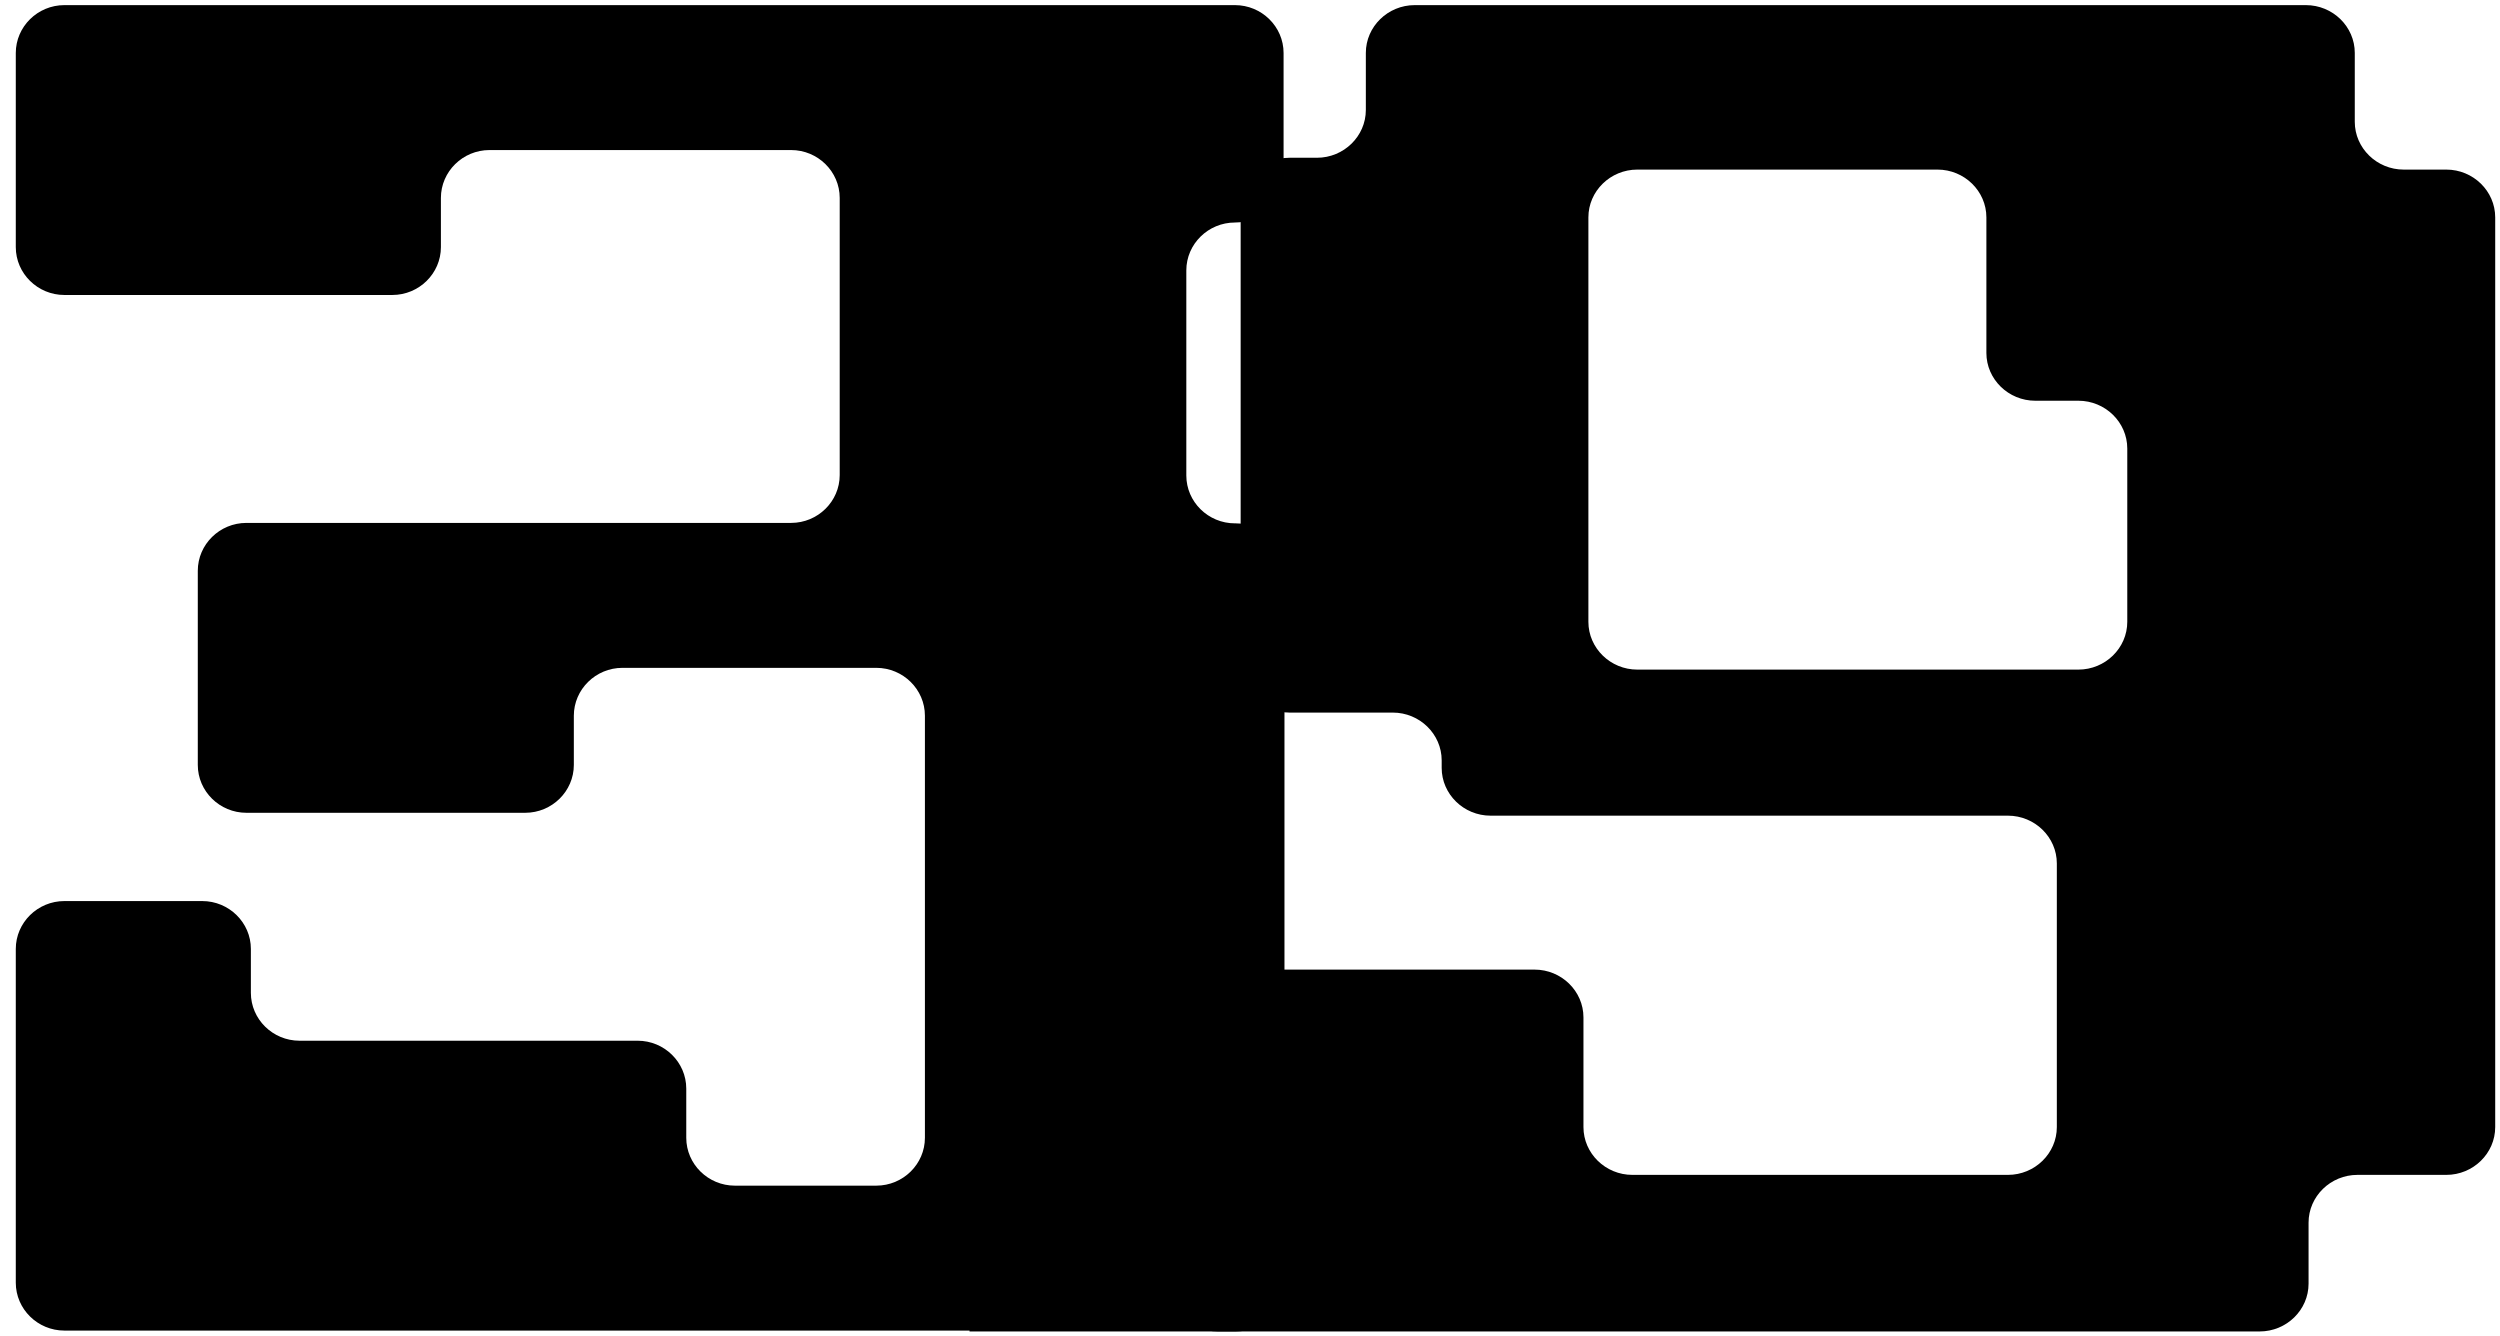
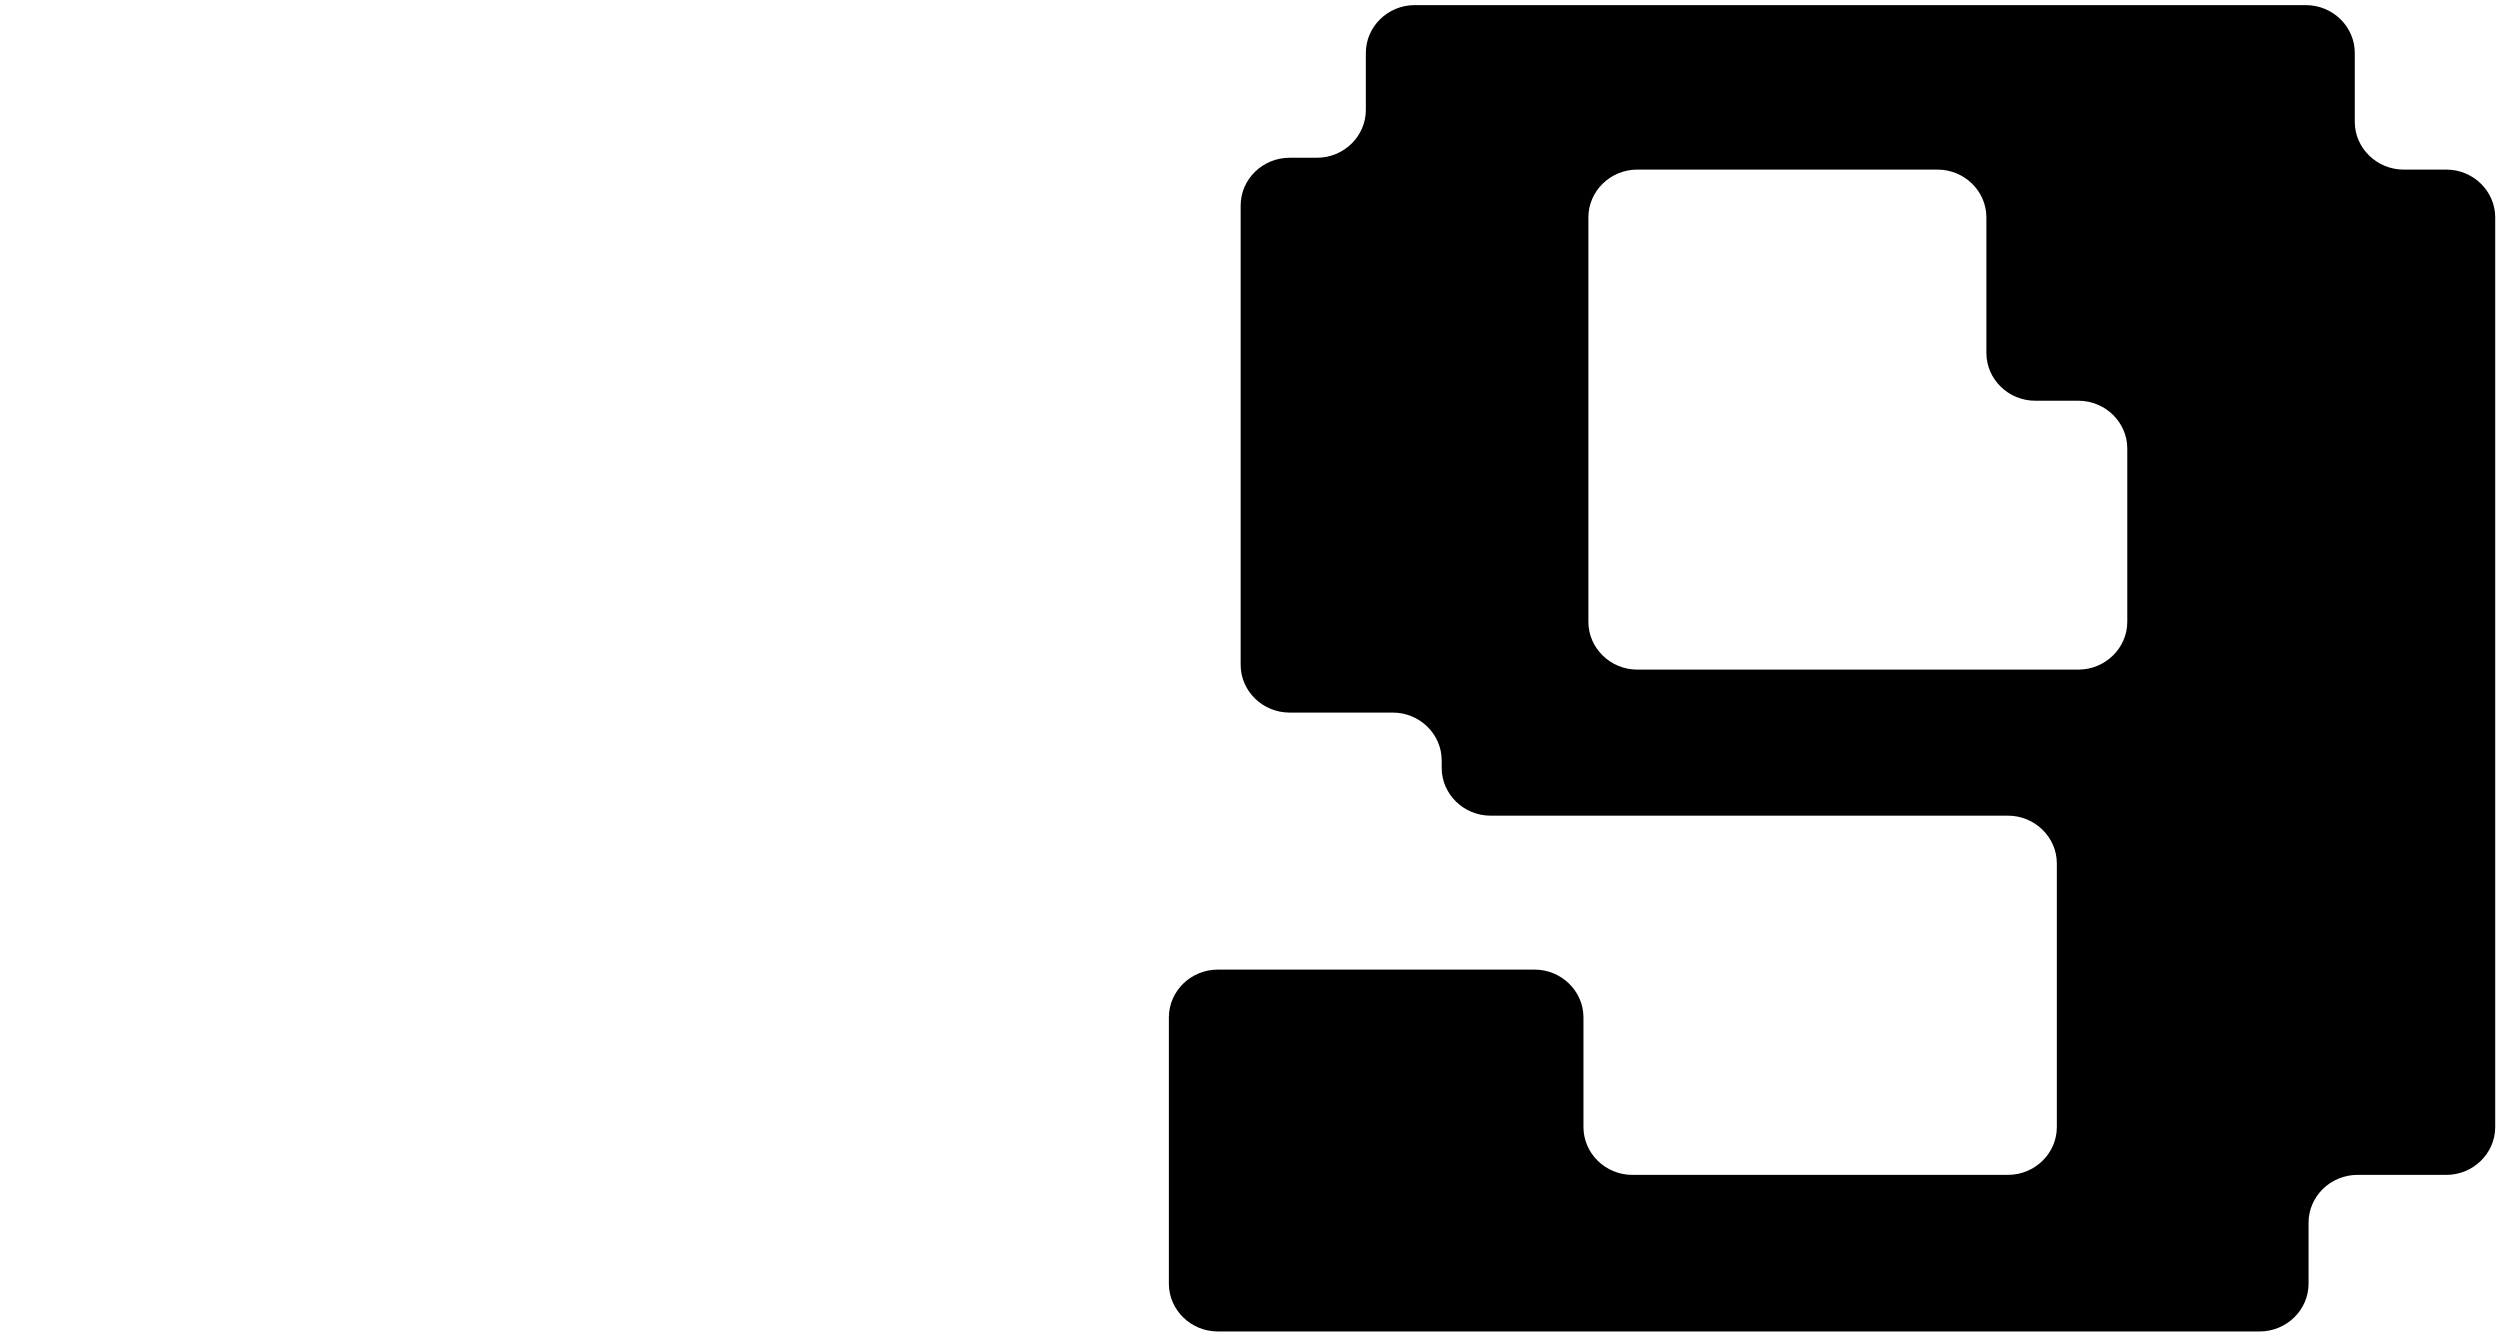
<svg xmlns="http://www.w3.org/2000/svg" width="146" height="78" viewBox="0 0 146 78" fill="none">
  <path d="M137.519 7.112V3.091C137.519 1.554 136.235 0.299 134.662 0.299H82.621C81.049 0.299 79.765 1.554 79.765 3.091V6.421C79.765 7.958 78.481 9.213 76.909 9.213H75.311C73.738 9.213 72.454 10.468 72.454 12.005V38.823C72.454 40.36 73.738 41.615 75.311 41.615H81.337C82.91 41.615 84.194 42.87 84.194 44.407V44.843C84.194 46.38 85.478 47.635 87.05 47.635H117.263C118.835 47.635 120.119 48.89 120.119 50.427V65.821C120.119 67.358 118.835 68.613 117.263 68.613H95.33C93.758 68.613 92.474 67.358 92.474 65.821V59.417C92.474 57.88 91.19 56.625 89.618 56.625H71.118C69.546 56.625 68.262 57.88 68.262 59.417V74.966C68.262 76.502 69.546 77.757 71.118 77.757H131.963C133.536 77.757 134.82 76.502 134.82 74.966V71.405C134.82 69.868 136.104 68.613 137.676 68.613H142.864C144.436 68.613 145.72 67.358 145.72 65.821V12.696C145.72 11.159 144.436 9.904 142.864 9.904H140.375C138.803 9.904 137.519 8.649 137.519 7.112ZM92.762 36.313V12.696C92.762 11.159 94.046 9.904 95.619 9.904H113.149C114.721 9.904 116.005 11.159 116.005 12.696V20.611C116.005 22.148 117.289 23.403 118.861 23.403H121.377C122.949 23.403 124.233 24.658 124.233 26.195V36.313C124.233 37.85 122.949 39.105 121.377 39.105H95.619C94.046 39.105 92.762 37.85 92.762 36.313Z" fill="black" />
-   <path d="M56.62 77.757H72.173C73.736 77.757 75.013 76.501 75.013 74.962V33.36C75.013 31.821 73.736 30.564 72.173 30.564H72.121C70.558 30.564 69.281 29.307 69.281 27.768V15.791C69.281 14.252 70.558 12.995 72.121 12.995C73.684 12.995 74.961 11.738 74.961 10.199V3.095C74.961 1.556 73.684 0.299 72.121 0.299H66.702H11.629H3.761C2.198 0.299 0.922 1.556 0.922 3.095V14.431C0.922 15.97 2.198 17.227 3.761 17.227H22.91C24.473 17.227 25.749 15.97 25.749 14.431V11.559C25.749 10.02 27.026 8.763 28.589 8.763H46.2C47.763 8.763 49.039 10.02 49.039 11.559V27.743C49.039 29.282 47.763 30.538 46.2 30.538H14.39C12.827 30.538 11.551 31.795 11.551 33.334V44.671C11.551 46.21 12.827 47.467 14.39 47.467H30.673C32.236 47.467 33.512 46.21 33.512 44.671V41.798C33.512 40.259 34.789 39.002 36.352 39.002H51.175C52.739 39.002 54.015 40.259 54.015 41.798V66.447C54.015 67.985 52.739 69.242 51.175 69.242H42.917C41.354 69.242 40.078 67.985 40.078 66.447V63.574C40.078 62.035 38.801 60.778 37.238 60.778H17.491C15.928 60.778 14.651 59.521 14.651 57.982V55.417C14.651 53.879 13.374 52.622 11.811 52.622H3.761C2.198 52.622 0.922 53.879 0.922 55.417V74.91C0.922 76.449 2.198 77.706 3.761 77.706H56.62V77.757Z" fill="black" />
</svg>